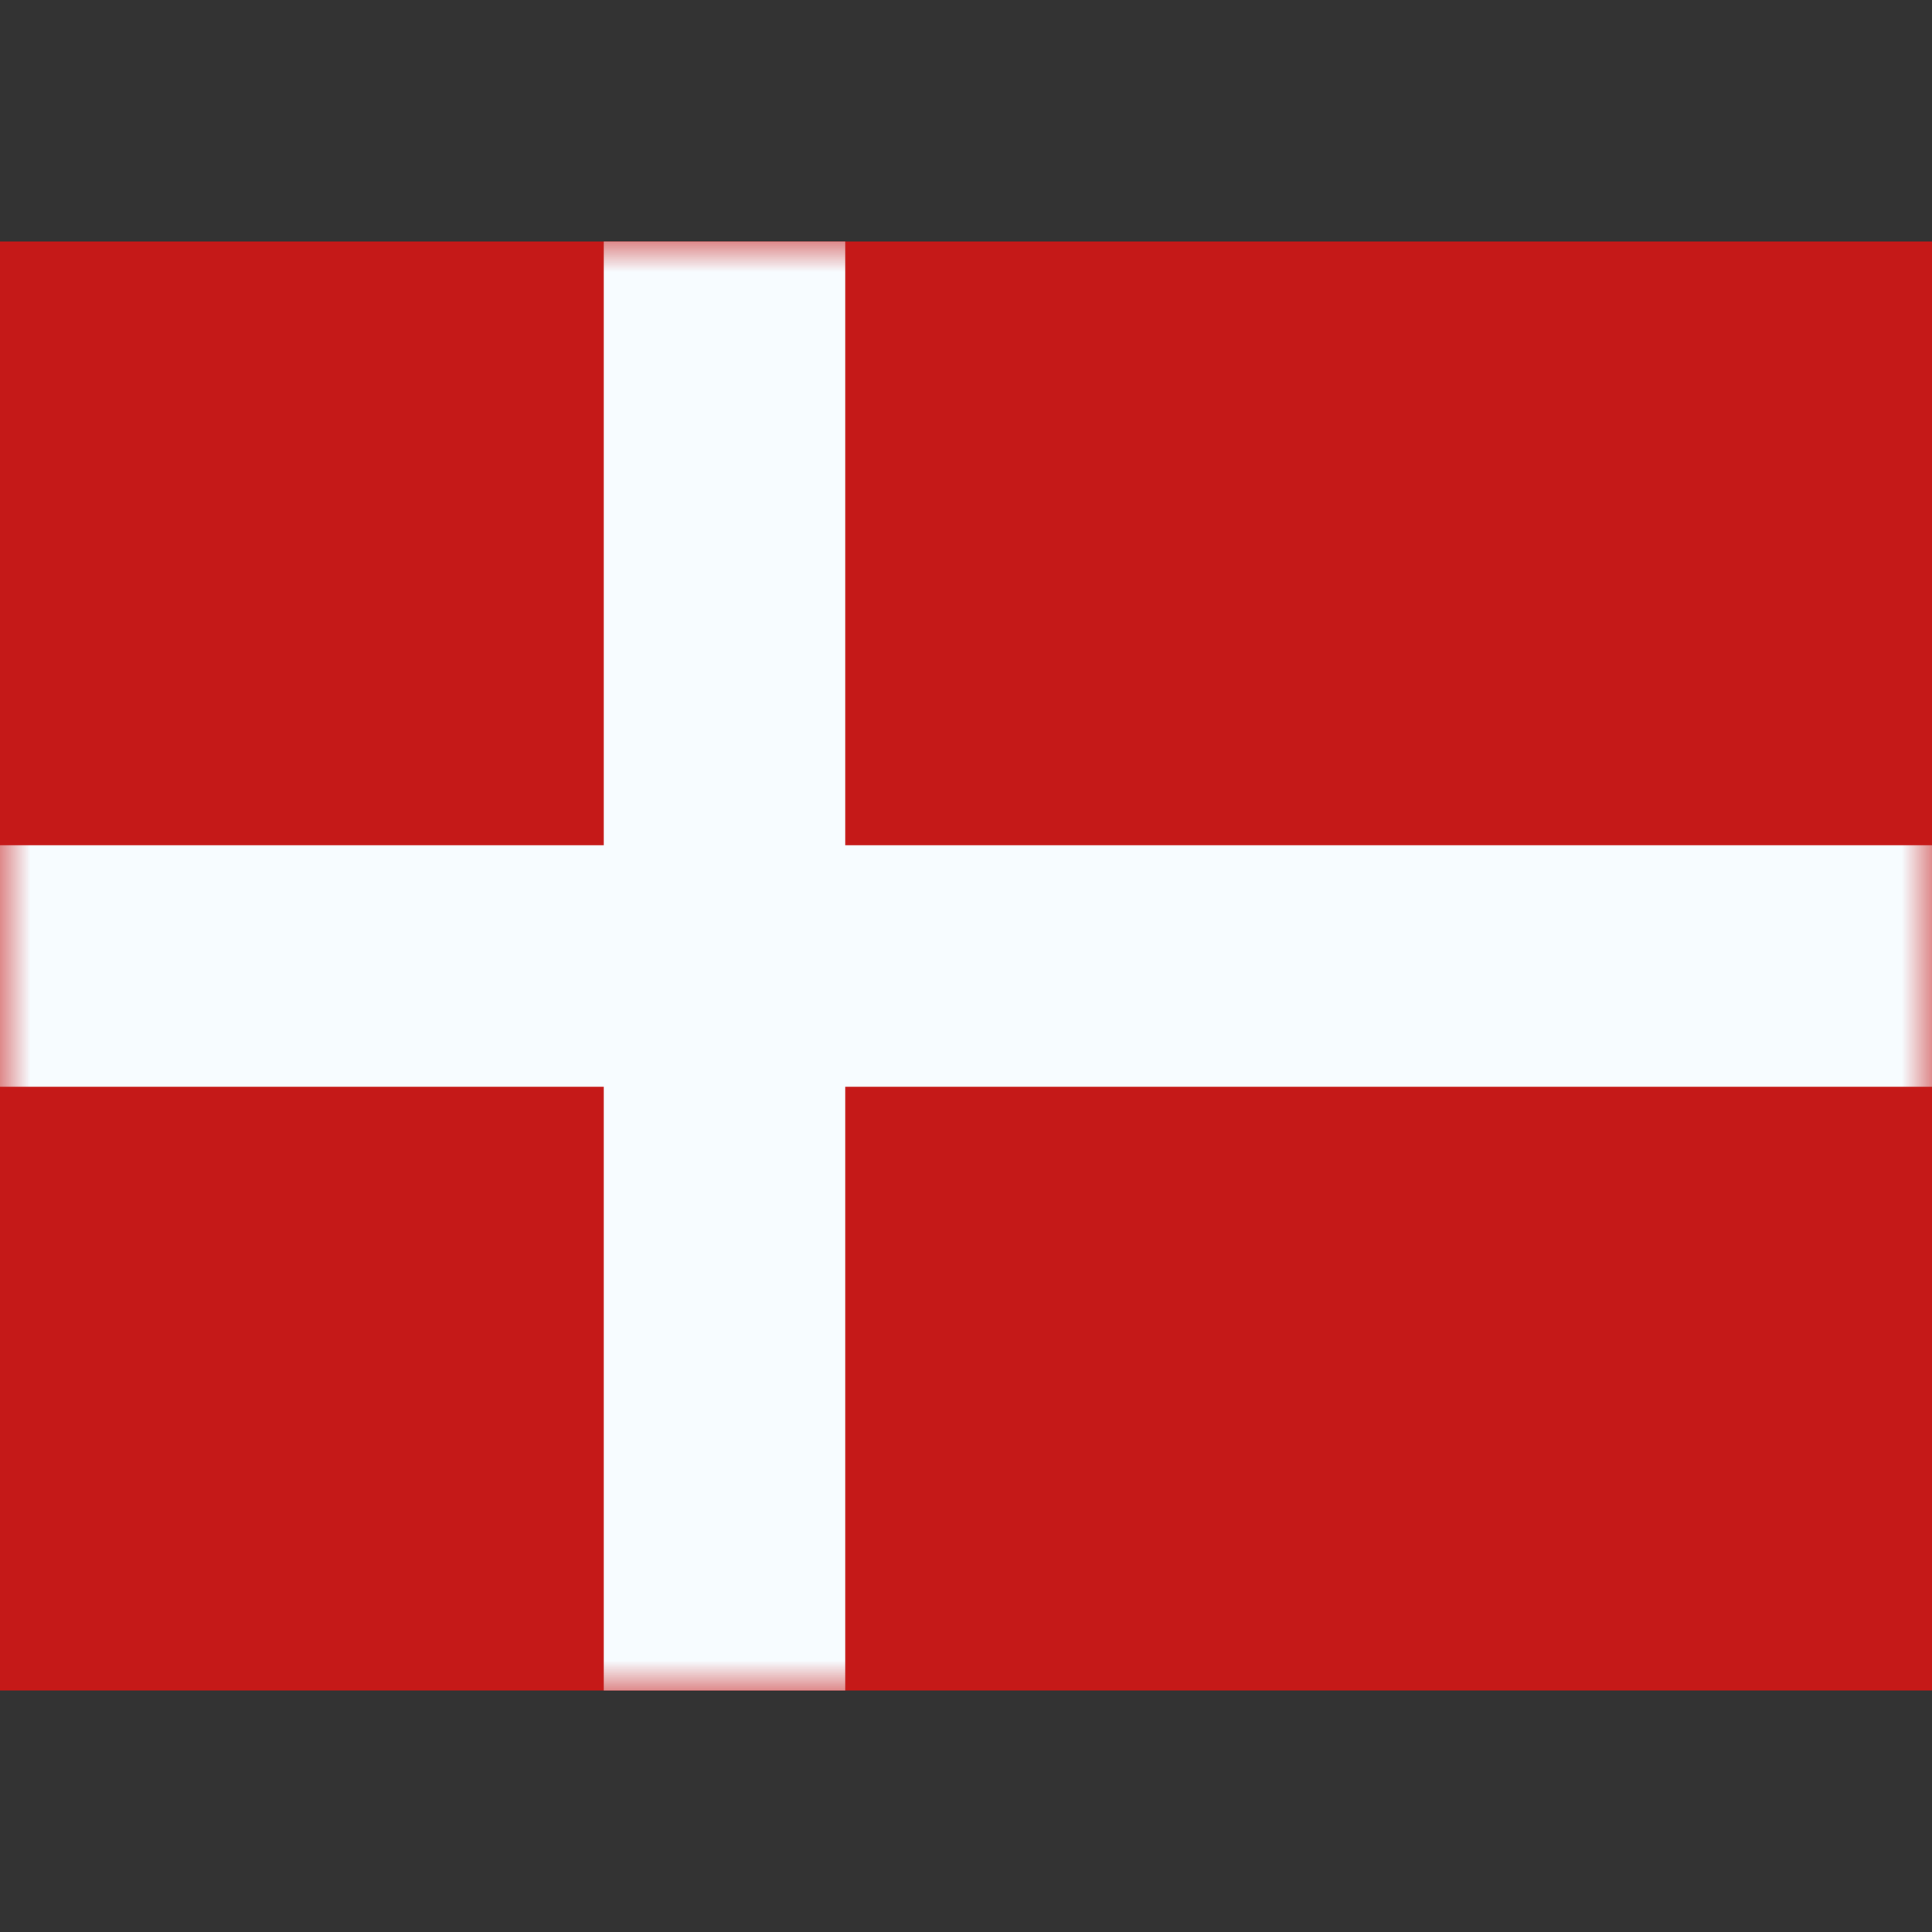
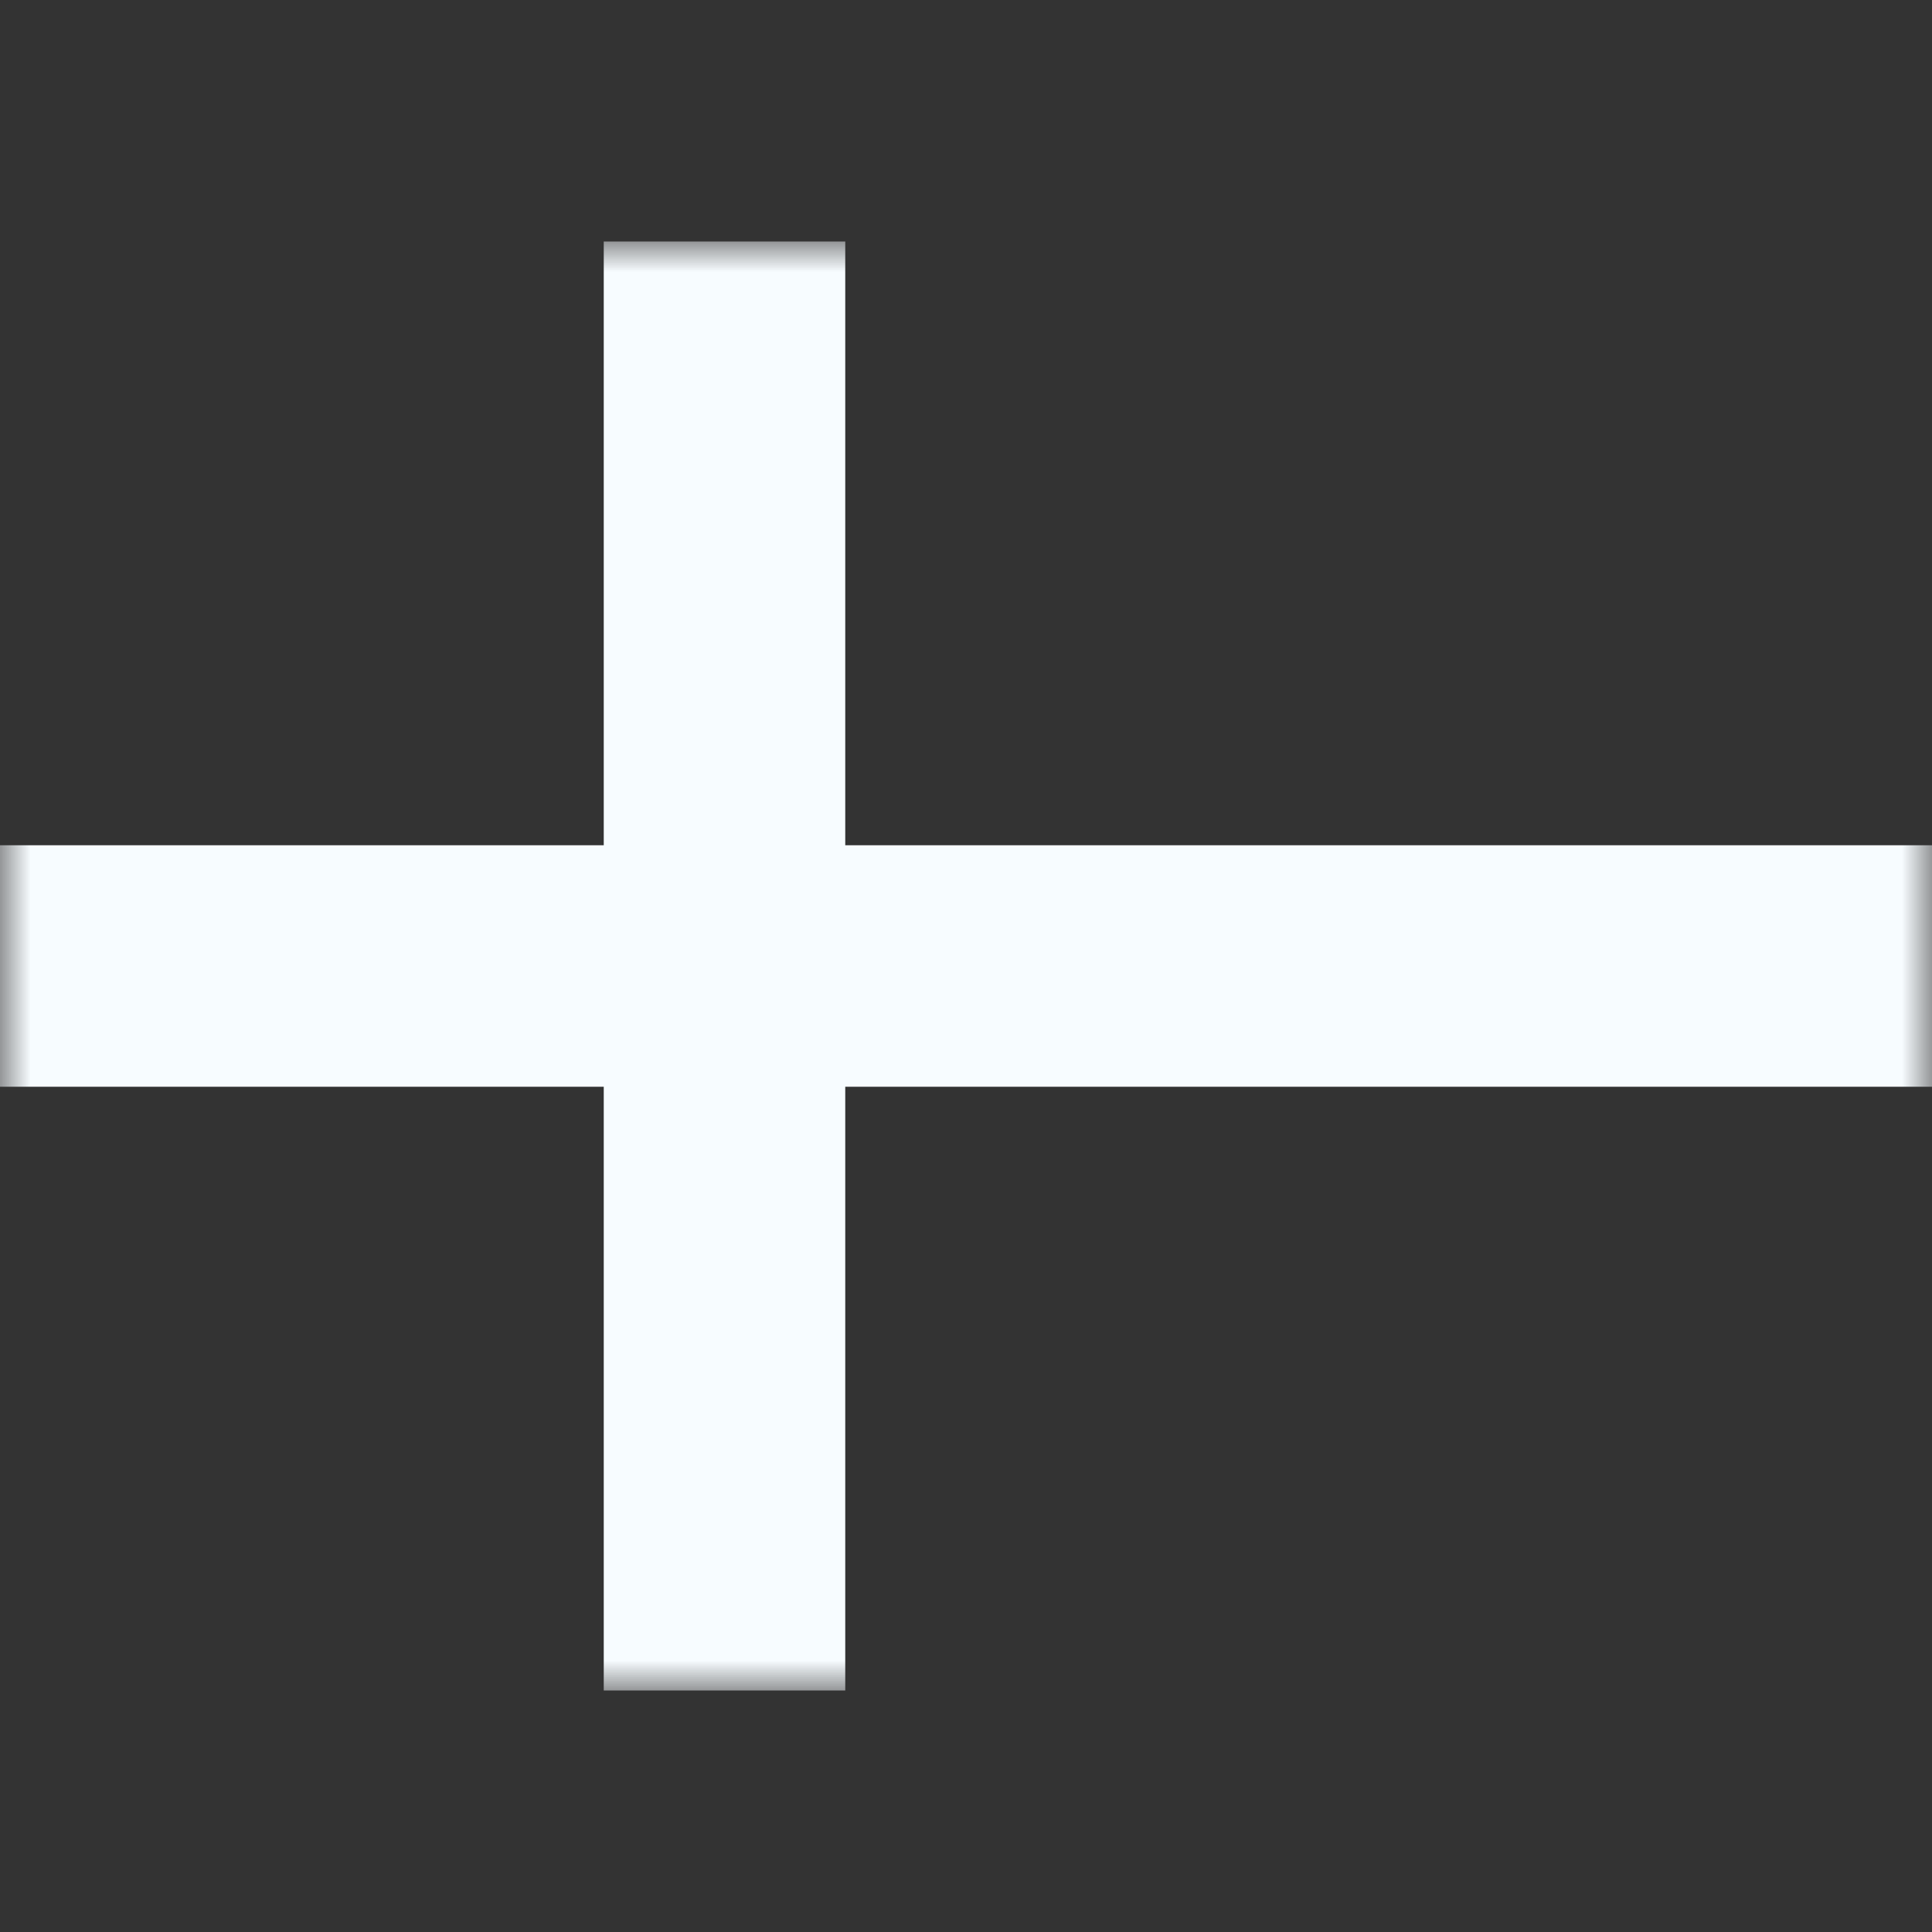
<svg xmlns="http://www.w3.org/2000/svg" fill="none" viewBox="0 0 32 32" id="Dk-Denmark--Streamline-Flagpack.svg" height="48" width="48" stroke-width="1">
  <rect x="0" y="0" width="32" height="32" fill="#333333" stroke="none" />
  <desc>DK Denmark Streamline Icon: https://streamlinehq.com</desc>
-   <path fill="#c51918" fill-rule="evenodd" d="M0 4v24h32V4H0Z" clip-rule="evenodd" />
  <mask id="a" width="32" height="24" x="0" y="4" maskUnits="userSpaceOnUse" style="mask-type:luminance">
    <path fill="#ffffff" fill-rule="evenodd" d="M0 4v24h32V4H0Z" clip-rule="evenodd" />
  </mask>
  <g mask="url(#a)">
    <path fill="#f7fcff" fill-rule="evenodd" d="M10 4h4v10h18v4H14v10h-4V18H0v-4h10V4Z" clip-rule="evenodd" />
  </g>
</svg>